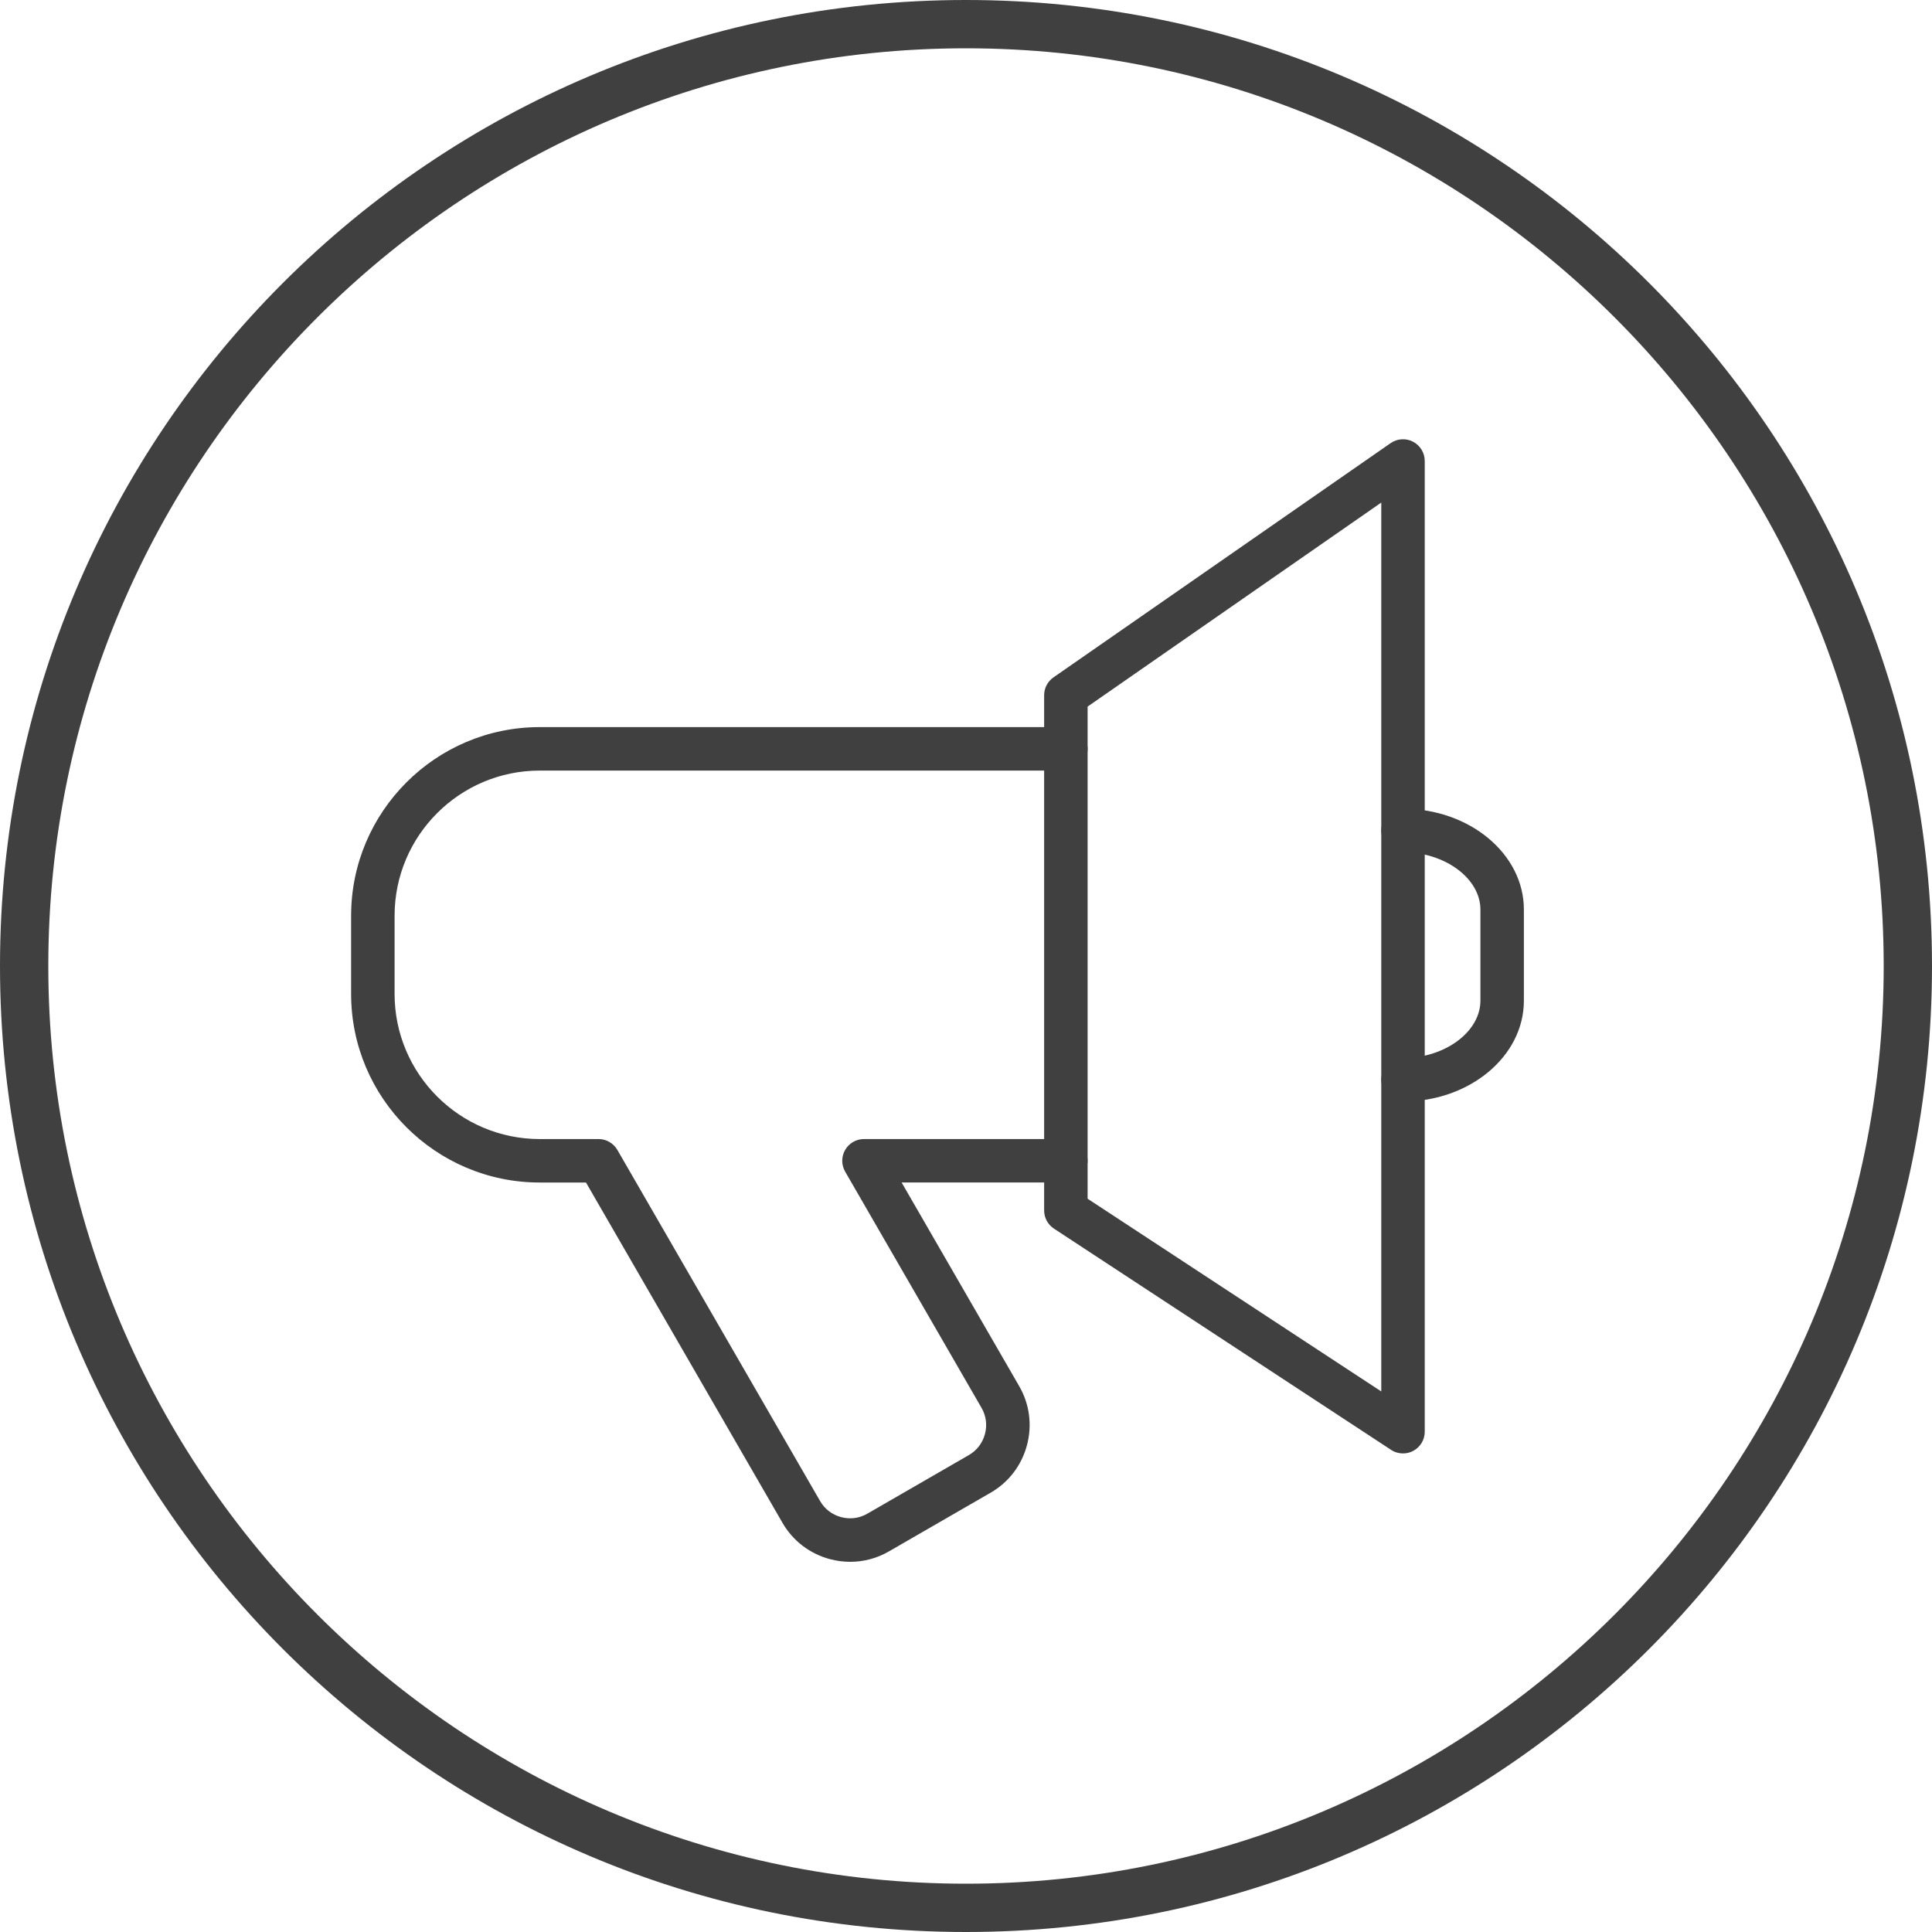
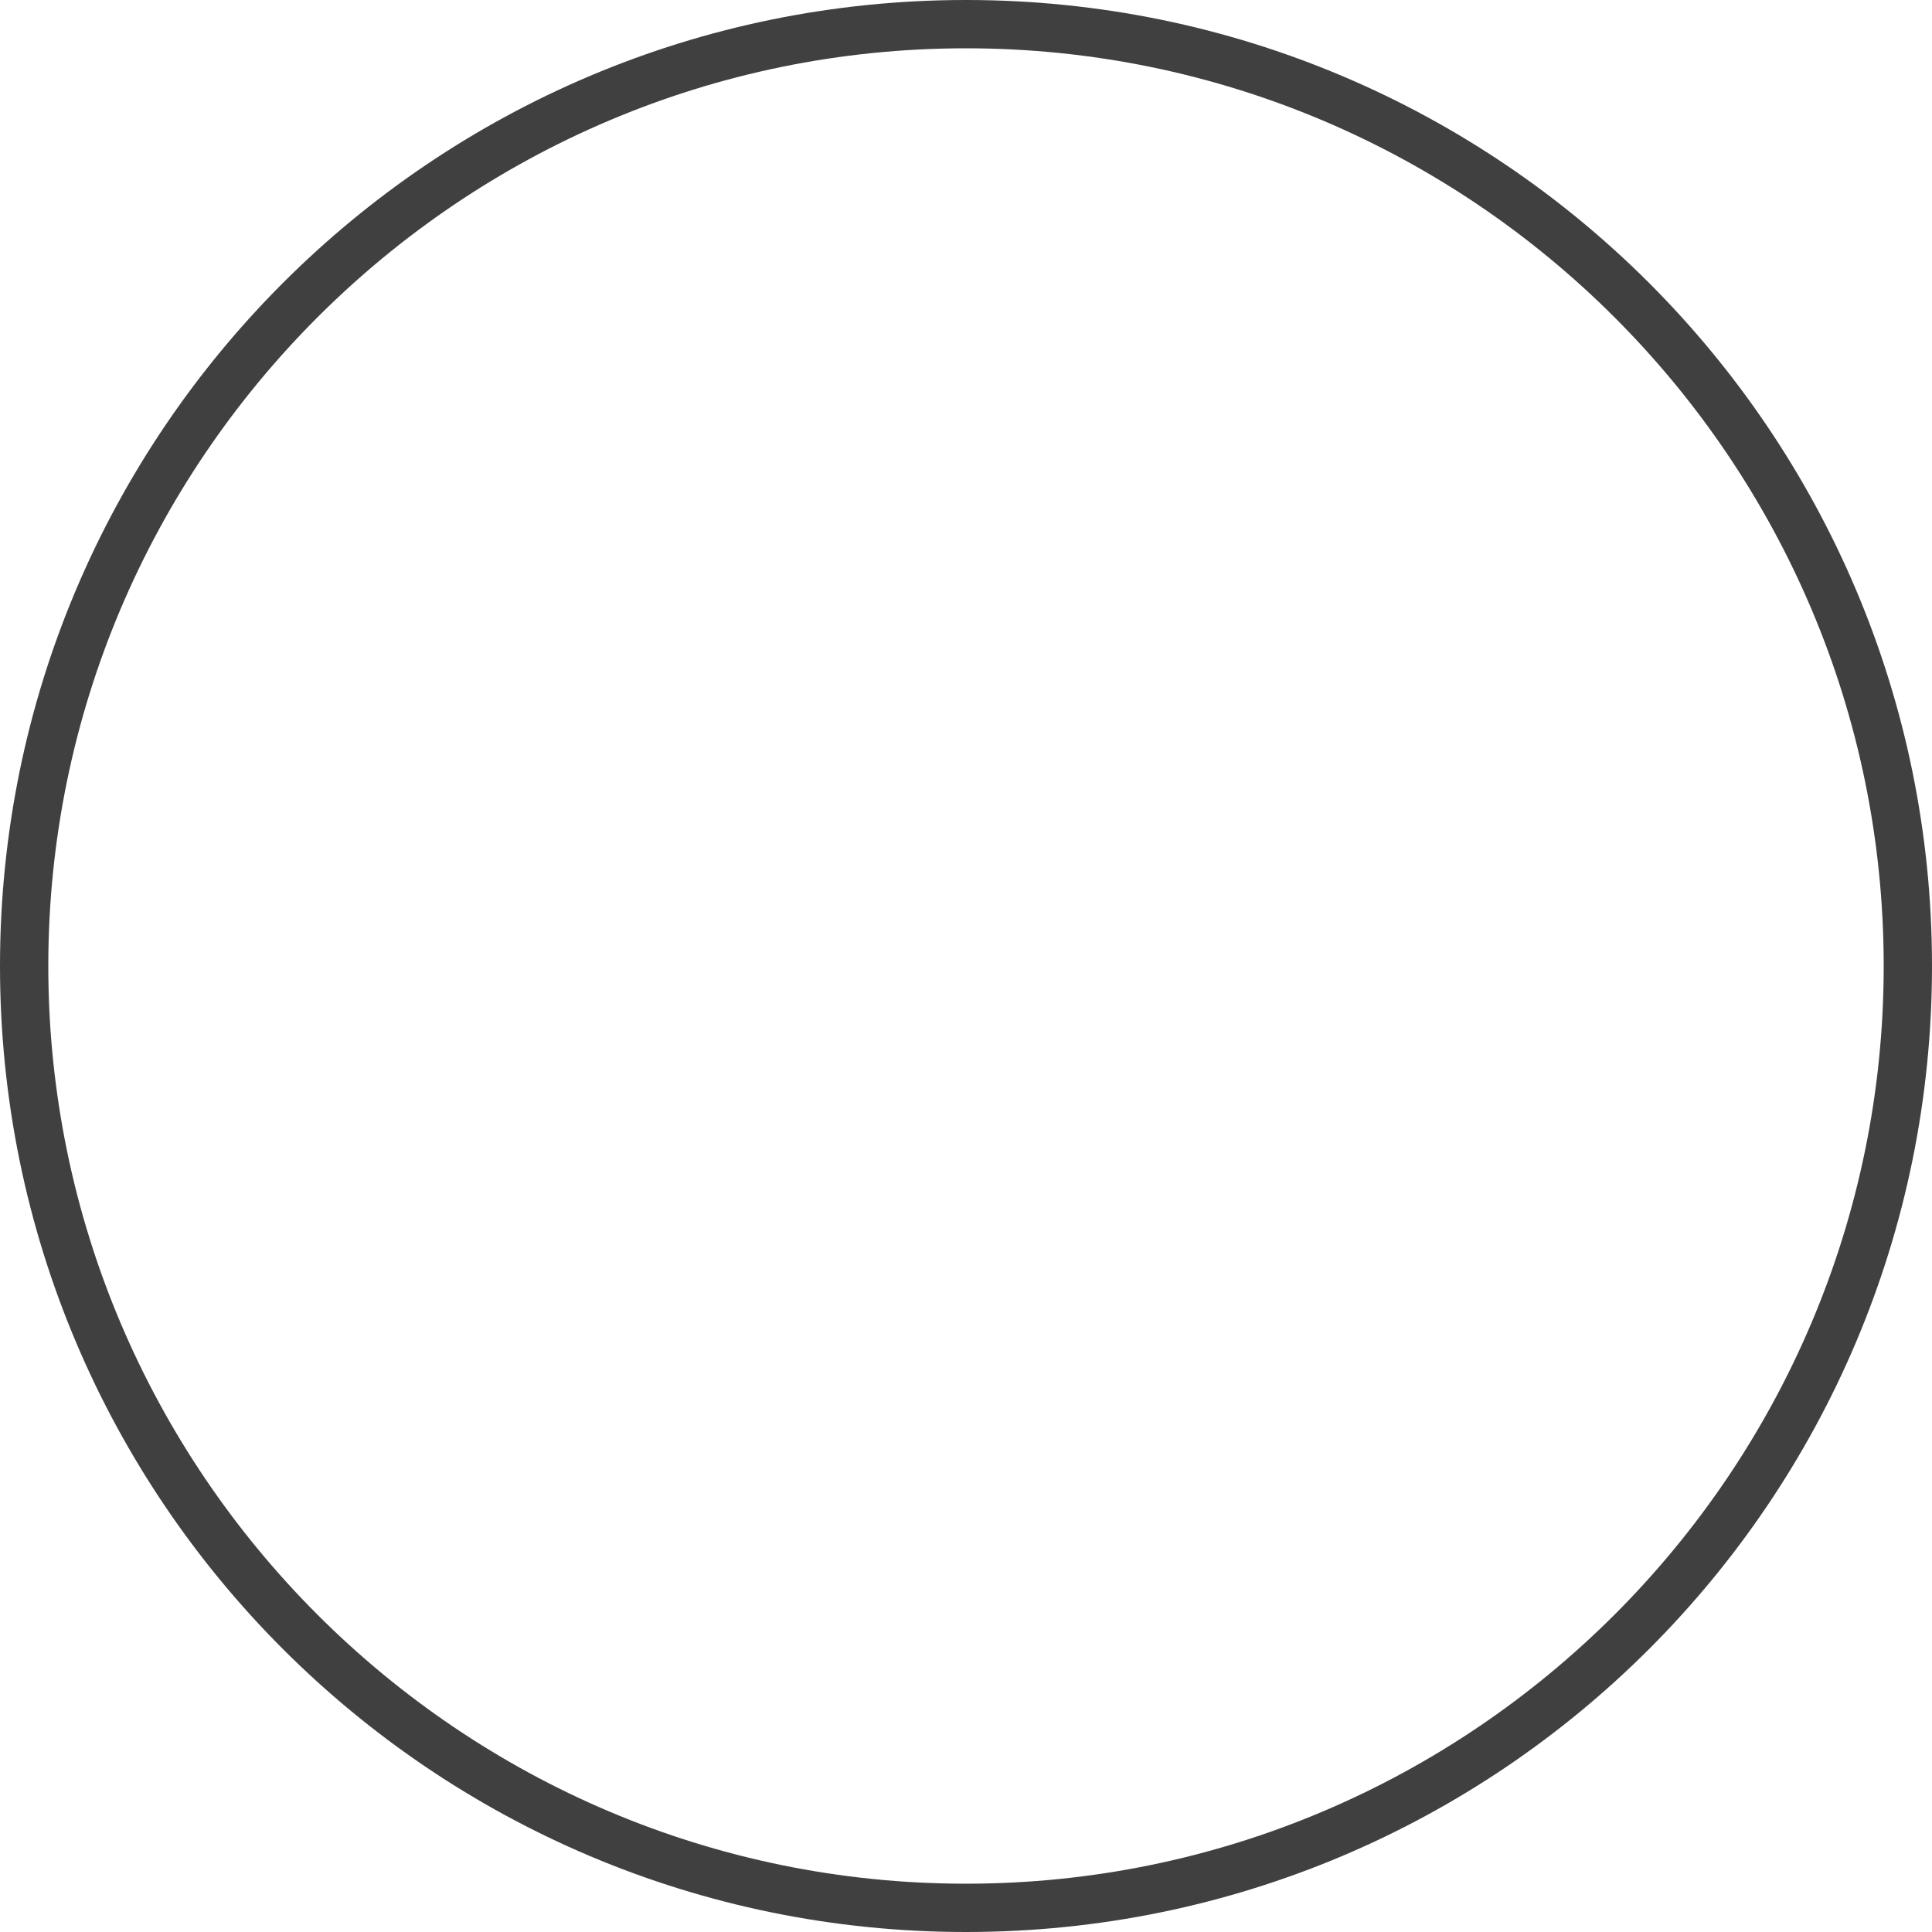
<svg xmlns="http://www.w3.org/2000/svg" version="1.1" id="Layer_1" x="0px" y="0px" width="200px" height="200px" viewBox="0 0 200 200" enable-background="new 0 0 200 200" xml:space="preserve">
  <g>
    <path fill="#404040" d="M100,5c52.383,0,95,42.617,95,95s-42.617,95-95,95S5,152.383,5,100S47.617,5,100,5 M100,0   C44.771,0,0,44.771,0,100c0,55.229,44.771,100,100,100c55.229,0,100-44.771,100-100C200,44.771,155.229,0,100,0L100,0z" />
  </g>
  <g>
-     <path fill="#404040" d="M88.018,161.679c-0.704,0-1.413-0.093-2.113-0.28c-2.087-0.56-3.828-1.893-4.902-3.755l-20.342-35.23   h-4.792c-10.765,0-19.522-8.757-19.522-19.521v-8.1c0-10.765,8.757-19.523,19.522-19.523h54.47c1.242,0,2.25,1.007,2.25,2.25   s-1.008,2.25-2.25,2.25h-54.47c-8.283,0-15.022,6.739-15.022,15.023v8.1c0,8.282,6.739,15.021,15.022,15.021h6.091   c0.804,0,1.546,0.429,1.949,1.125L84.9,155.395c0.473,0.82,1.244,1.409,2.169,1.657c0.925,0.246,1.887,0.123,2.707-0.35   l10.53-6.079c0.819-0.474,1.407-1.243,1.655-2.169s0.124-1.889-0.351-2.709l-14.12-24.457c-0.402-0.696-0.402-1.554,0-2.25   c0.402-0.696,1.145-1.125,1.949-1.125h20.898c1.242,0,2.25,1.008,2.25,2.25s-1.008,2.25-2.25,2.25H93.337l12.17,21.081   c1.076,1.861,1.36,4.037,0.801,6.125c-0.559,2.086-1.892,3.827-3.752,4.9l-10.53,6.079   C90.79,161.313,89.414,161.679,88.018,161.679z" />
-     <path fill="#404040" d="M145.239,114.029c-1.242,0-2.25-1.008-2.25-2.25s1.008-2.25,2.25-2.25c4.344,0,8.013-2.72,8.013-5.939   v-9.431c0-3.219-3.669-5.939-8.013-5.939c-1.242,0-2.25-1.007-2.25-2.25s1.008-2.25,2.25-2.25c6.899,0,12.513,4.683,12.513,10.439   v9.431C157.752,109.346,152.139,114.029,145.239,114.029z" />
-     <path fill="#404040" d="M145.239,150.46c-0.431,0-0.861-0.124-1.234-0.369l-34.9-22.904c-0.634-0.416-1.016-1.123-1.016-1.881   V71.97c0-0.737,0.361-1.427,0.966-1.848l34.9-24.248c0.688-0.478,1.583-0.536,2.327-0.146c0.742,0.388,1.207,1.156,1.207,1.994   V148.21c0,0.827-0.453,1.587-1.182,1.979C145.974,150.37,145.606,150.46,145.239,150.46z M112.589,124.091l30.4,19.951V52.025   l-30.4,21.121V124.091z" />
-   </g>
+     </g>
</svg>